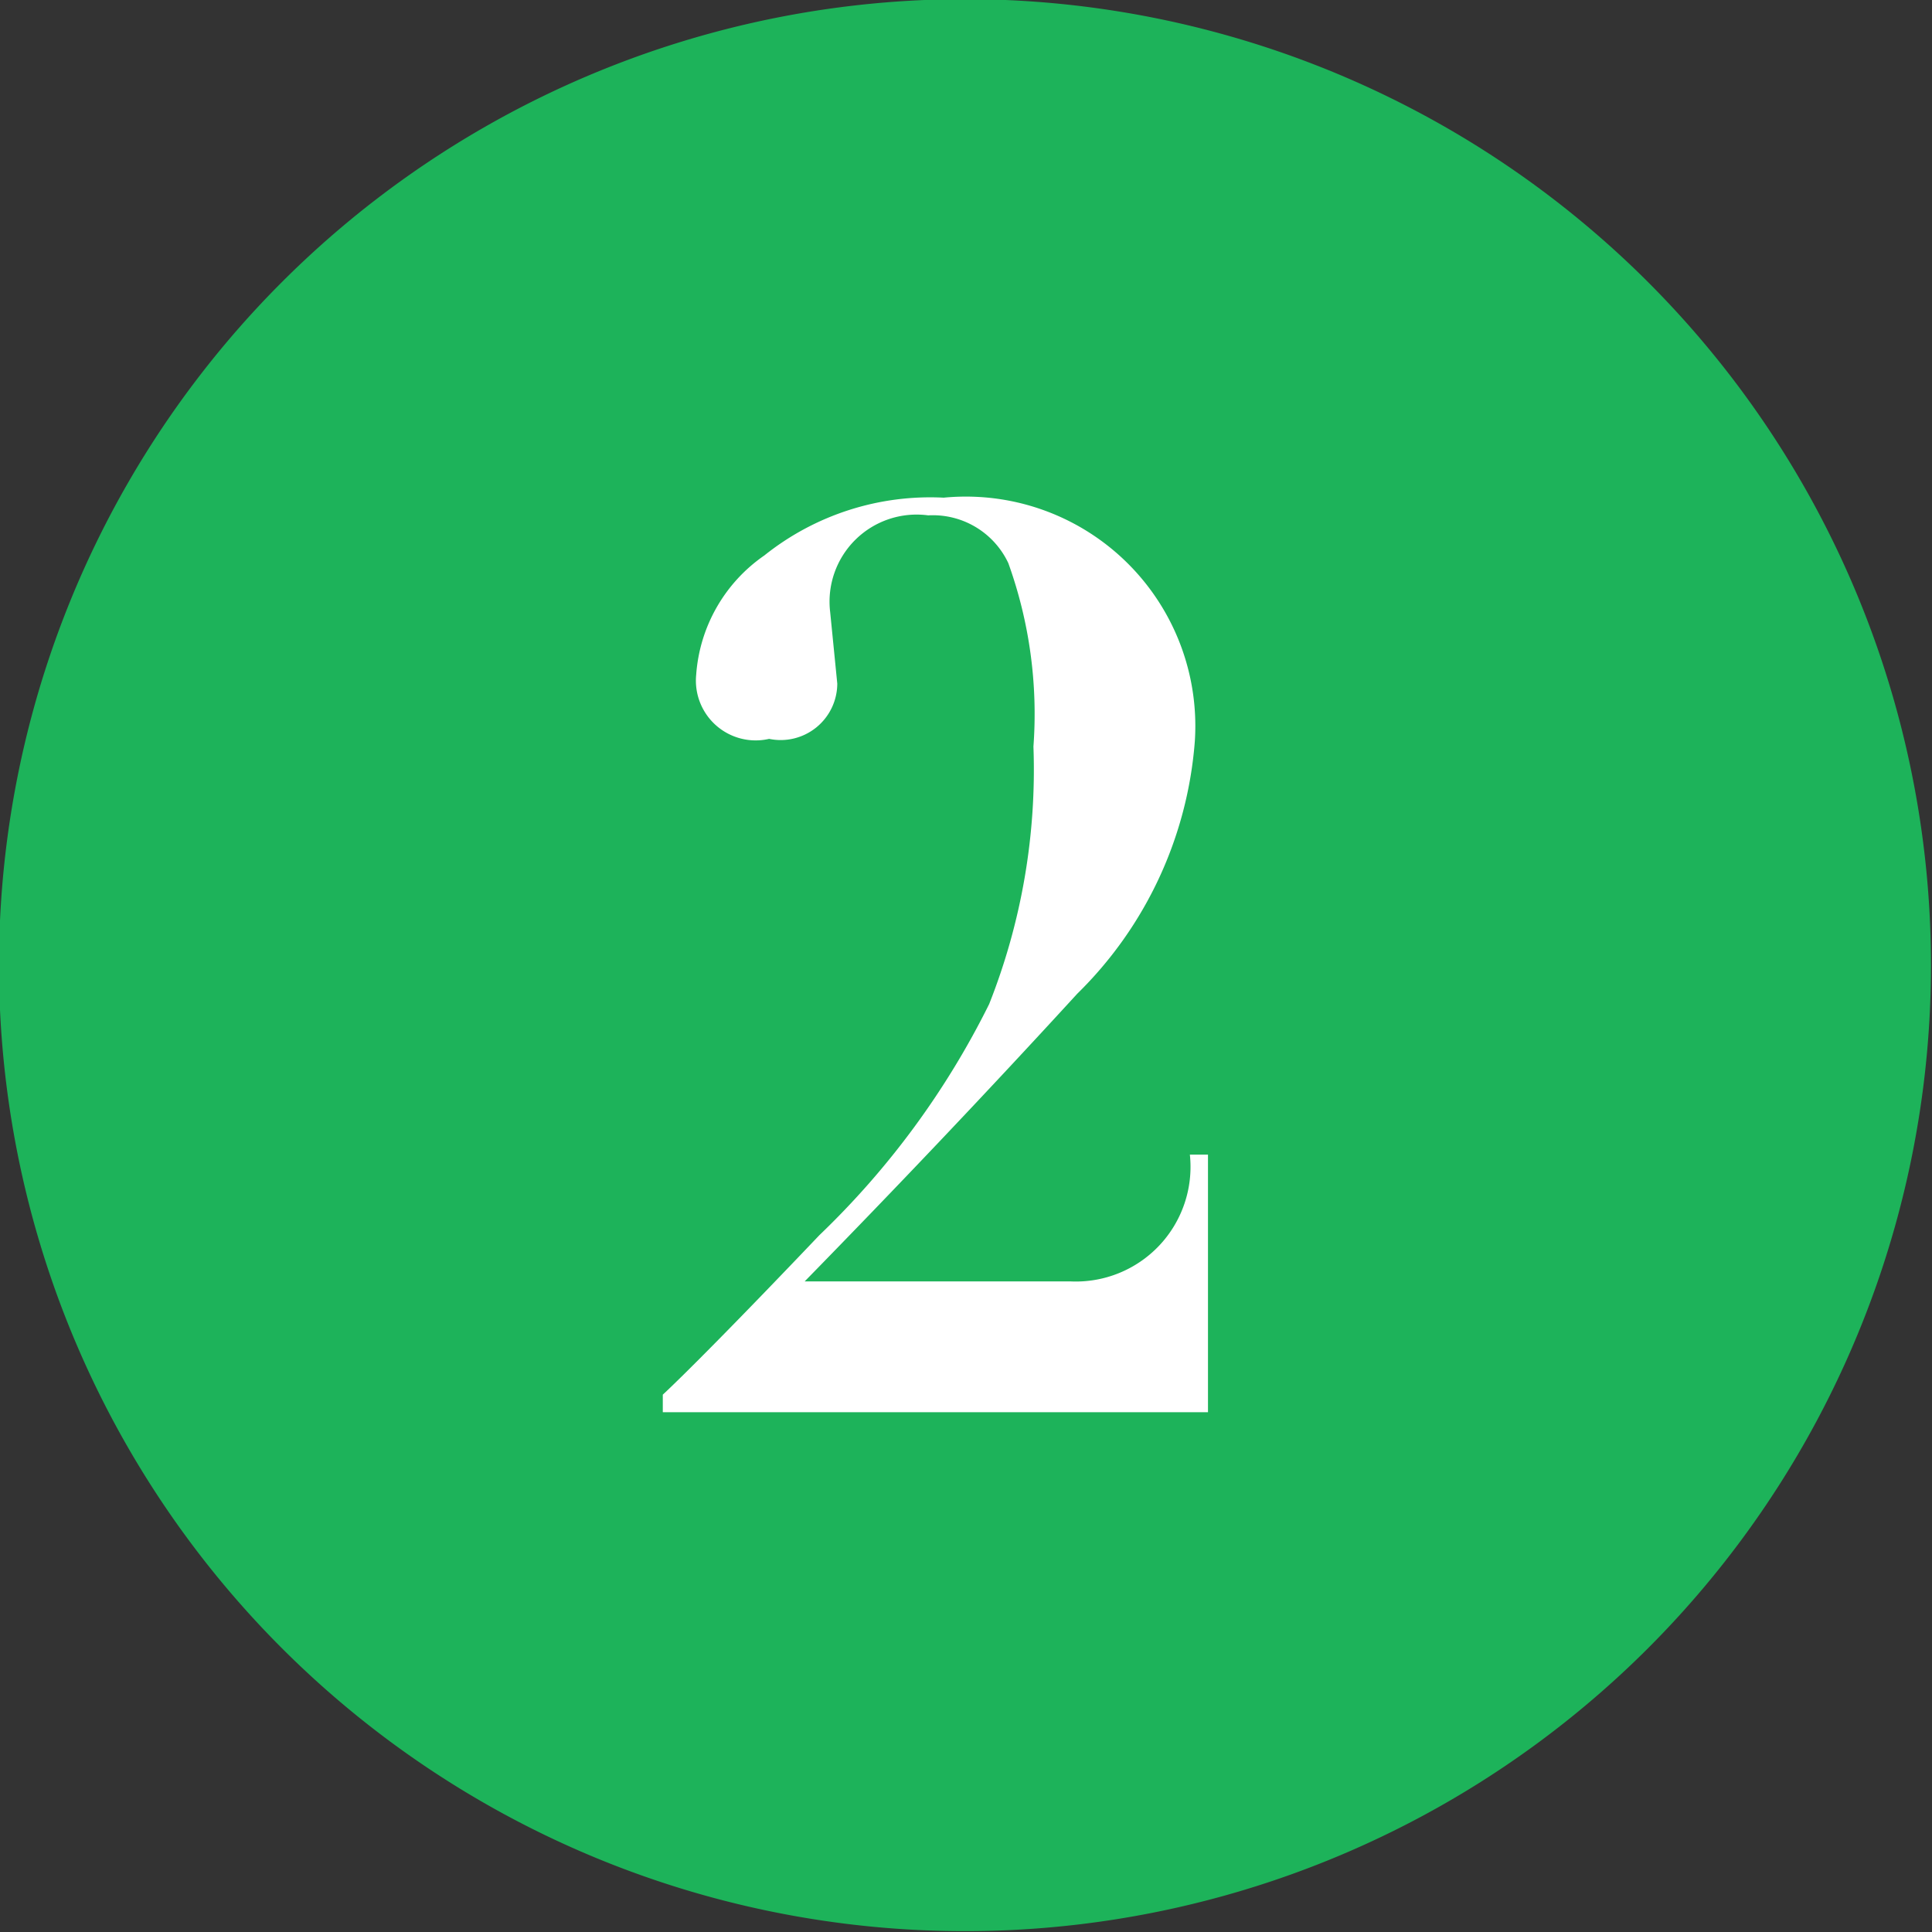
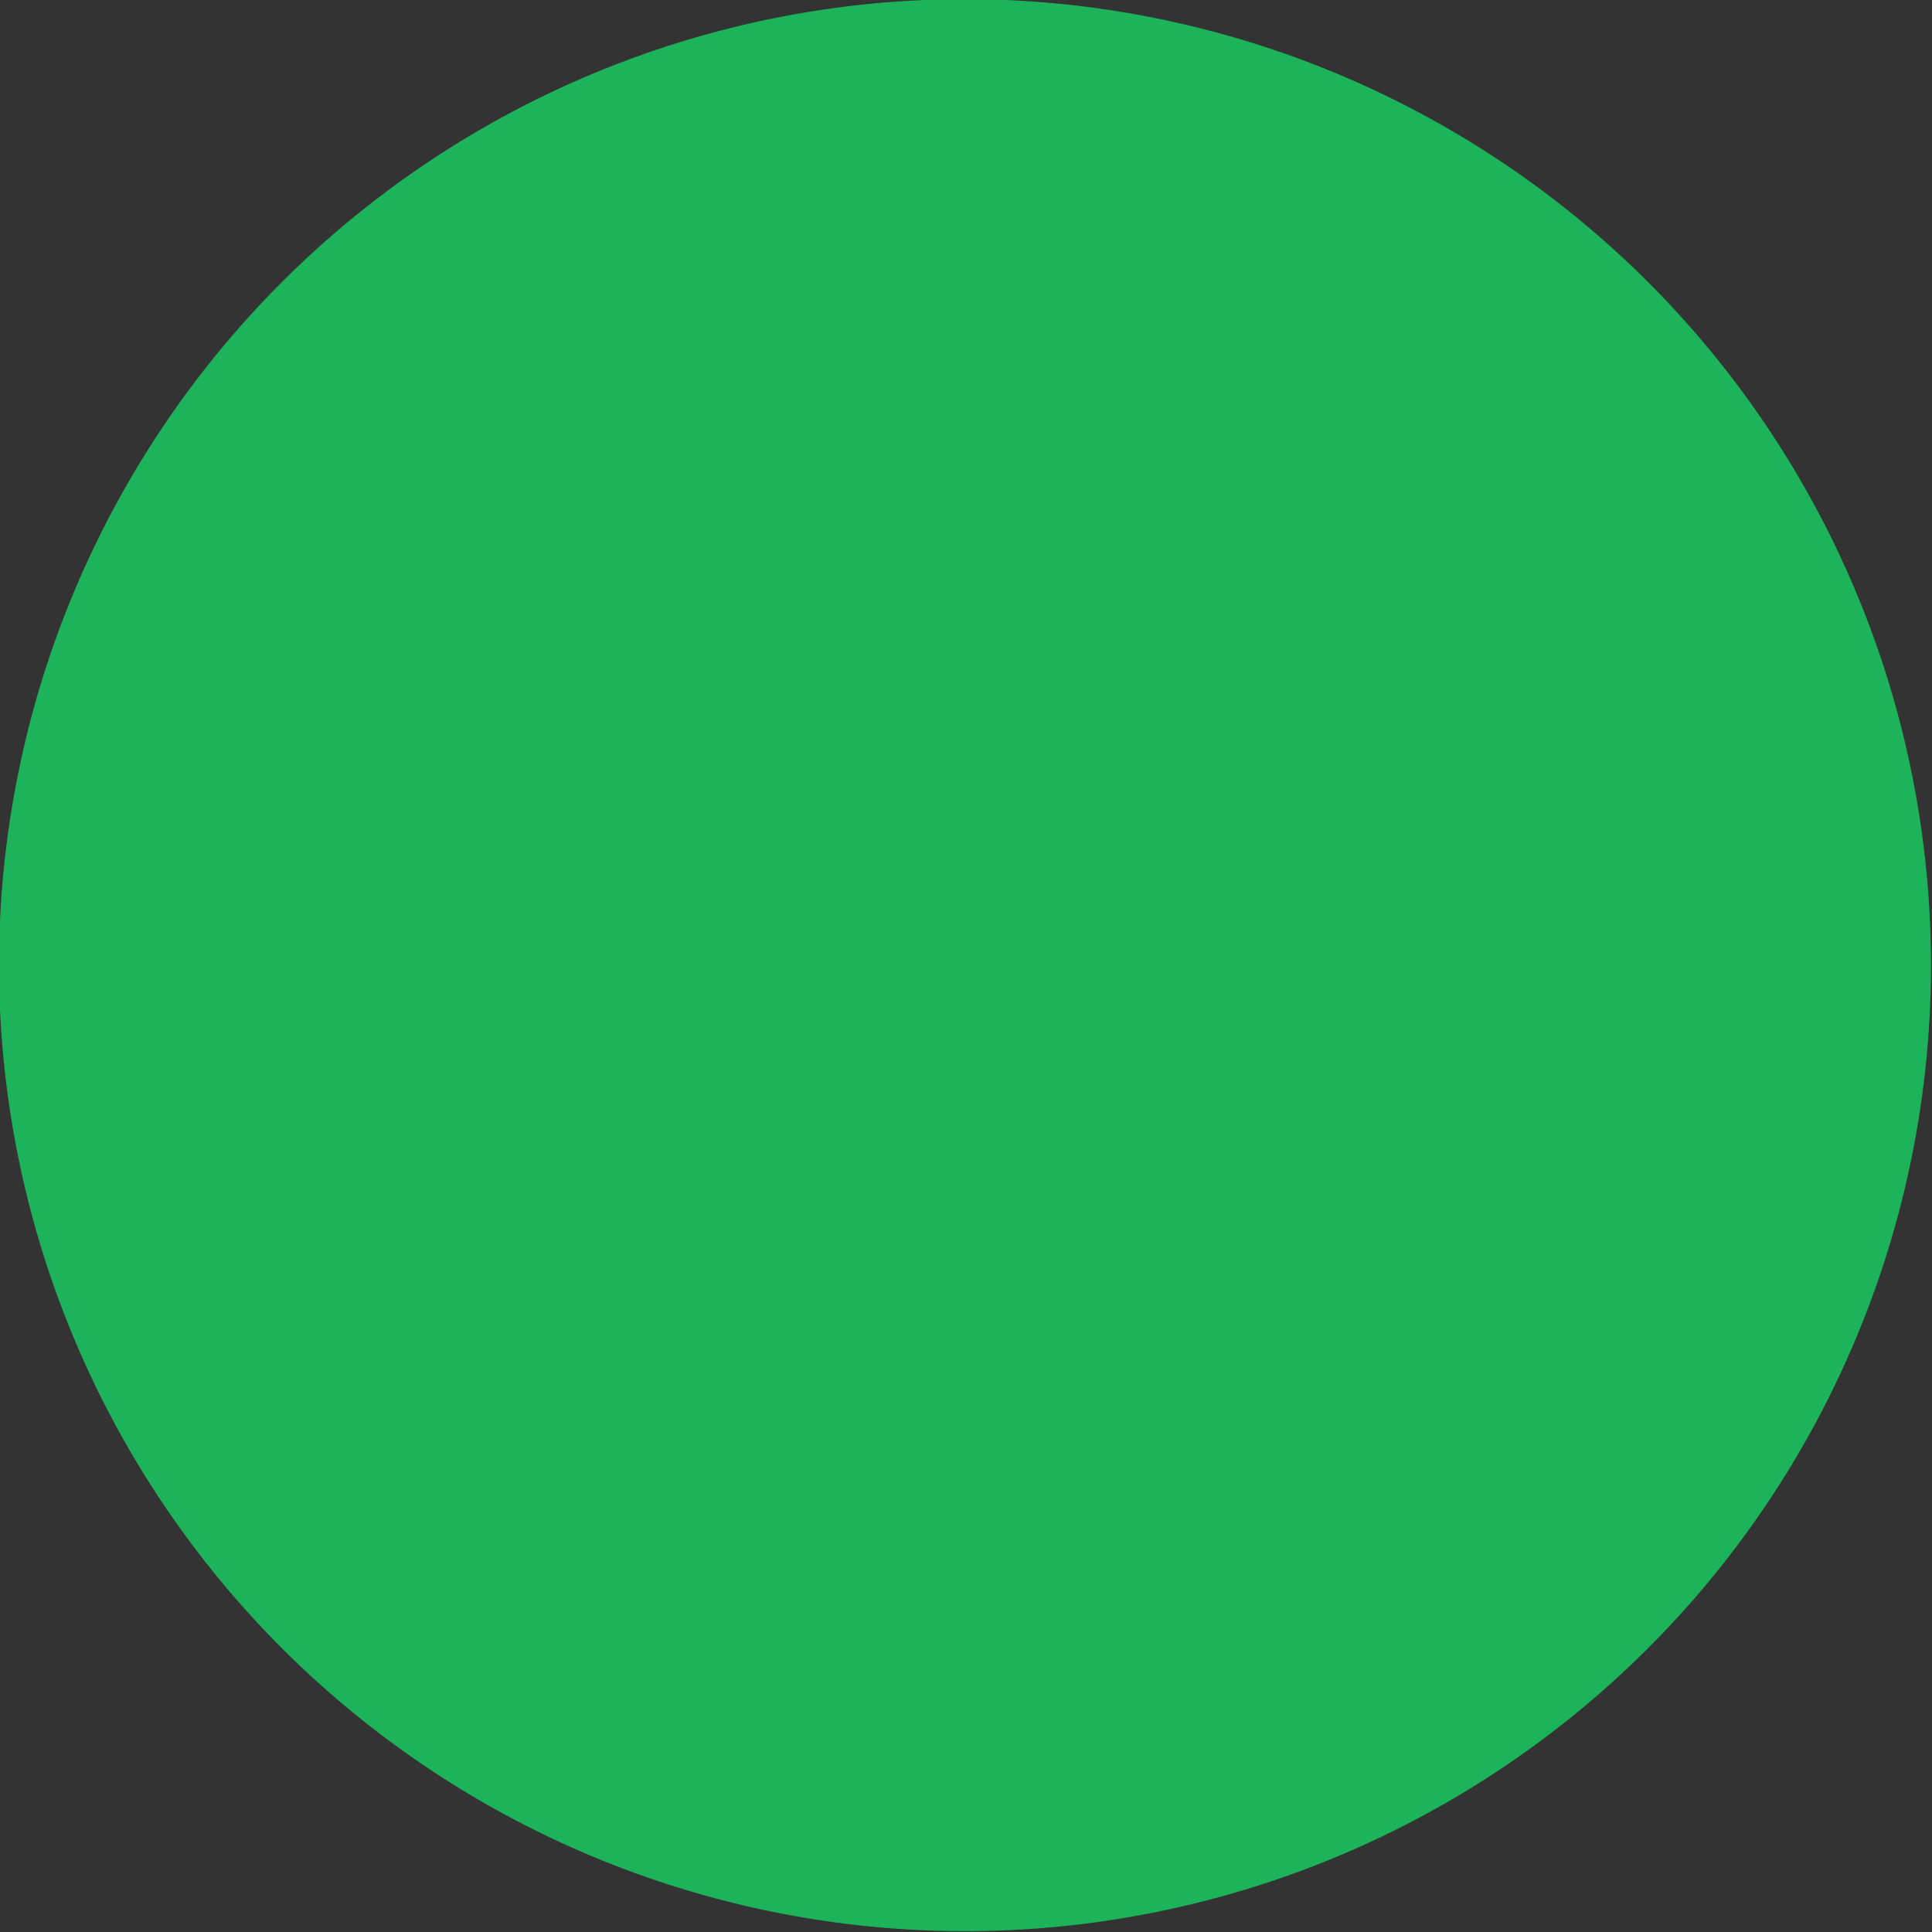
<svg xmlns="http://www.w3.org/2000/svg" id="num" width="32" height="32" viewBox="0 0 32 32">
  <rect x="0" y="0" width="32" height="32" fill="#333333" stroke="none" />
  <defs>
    <style>
      .cls-1 {
        fill: #1db35a;
      }

      .cls-1, .cls-2 {
        fill-rule: evenodd;
      }

      .cls-2 {
        fill: #fff;
      }
    </style>
  </defs>
  <path id="楕円形_1" data-name="楕円形 1" class="cls-1" d="M15.983-.014a16,16,0,1,1-16,16A16,16,0,0,1,15.983-.014Z" />
-   <path id="_2" data-name="2" class="cls-2" d="M19.79,12.279a3.8,3.8,0,0,0-4.159-4.036,4.4,4.4,0,0,0-2.971.957,2.627,2.627,0,0,0-1.129,1.977,0.99,0.99,0,0,0,1.208,1.061,0.938,0.938,0,0,0,1.129-.915L13.75,10.136a1.442,1.442,0,0,1,1.624-1.6,1.381,1.381,0,0,1,1.327.791,7.377,7.377,0,0,1,.416,3.038,10.542,10.542,0,0,1-.733,4.265,13.773,13.773,0,0,1-2.812,3.828c-1.386,1.456-2.258,2.33-2.594,2.642v0.291h9.03V19.124h-0.3a1.9,1.9,0,0,1-1.98,2.1h-4.4c1.485-1.519,2.99-3.1,4.515-4.765A6.552,6.552,0,0,0,19.79,12.279Z" />
</svg>